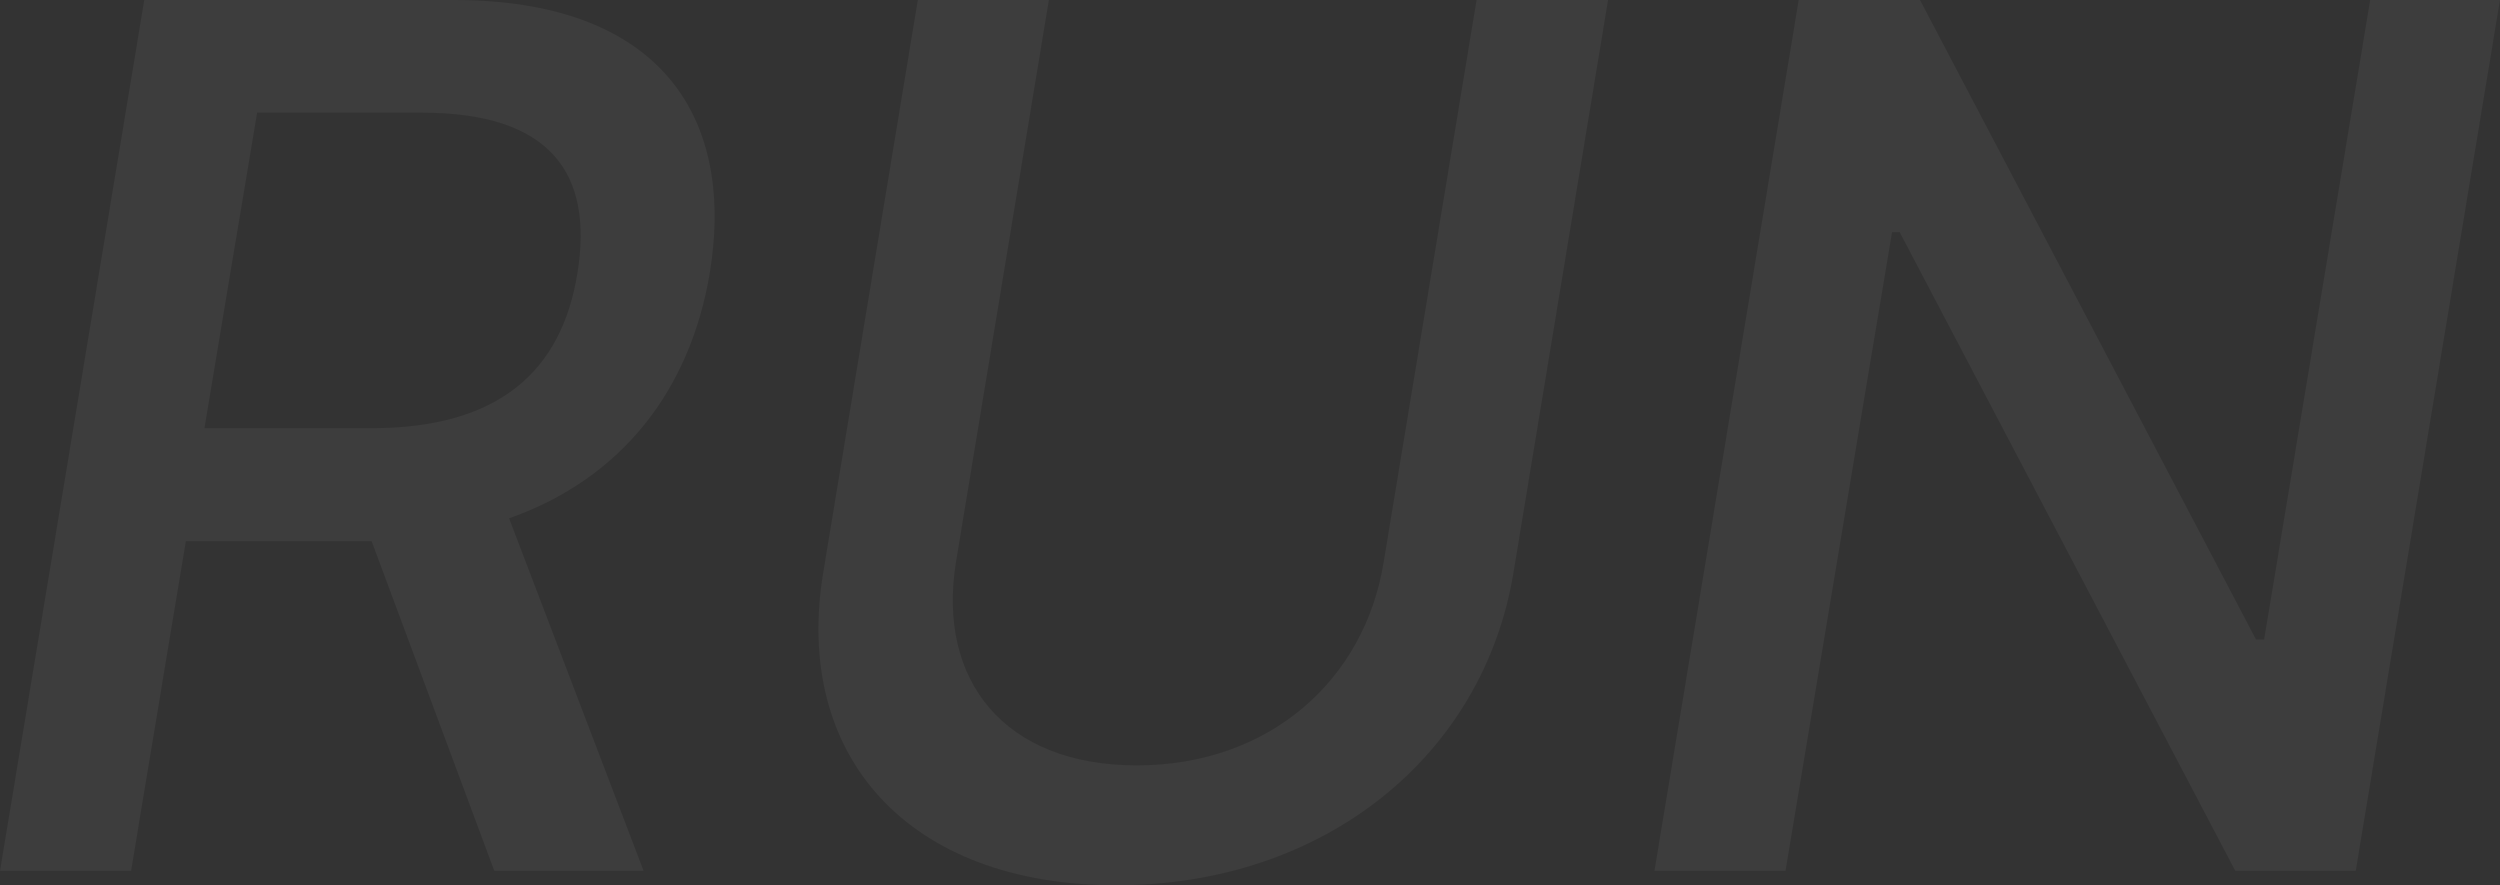
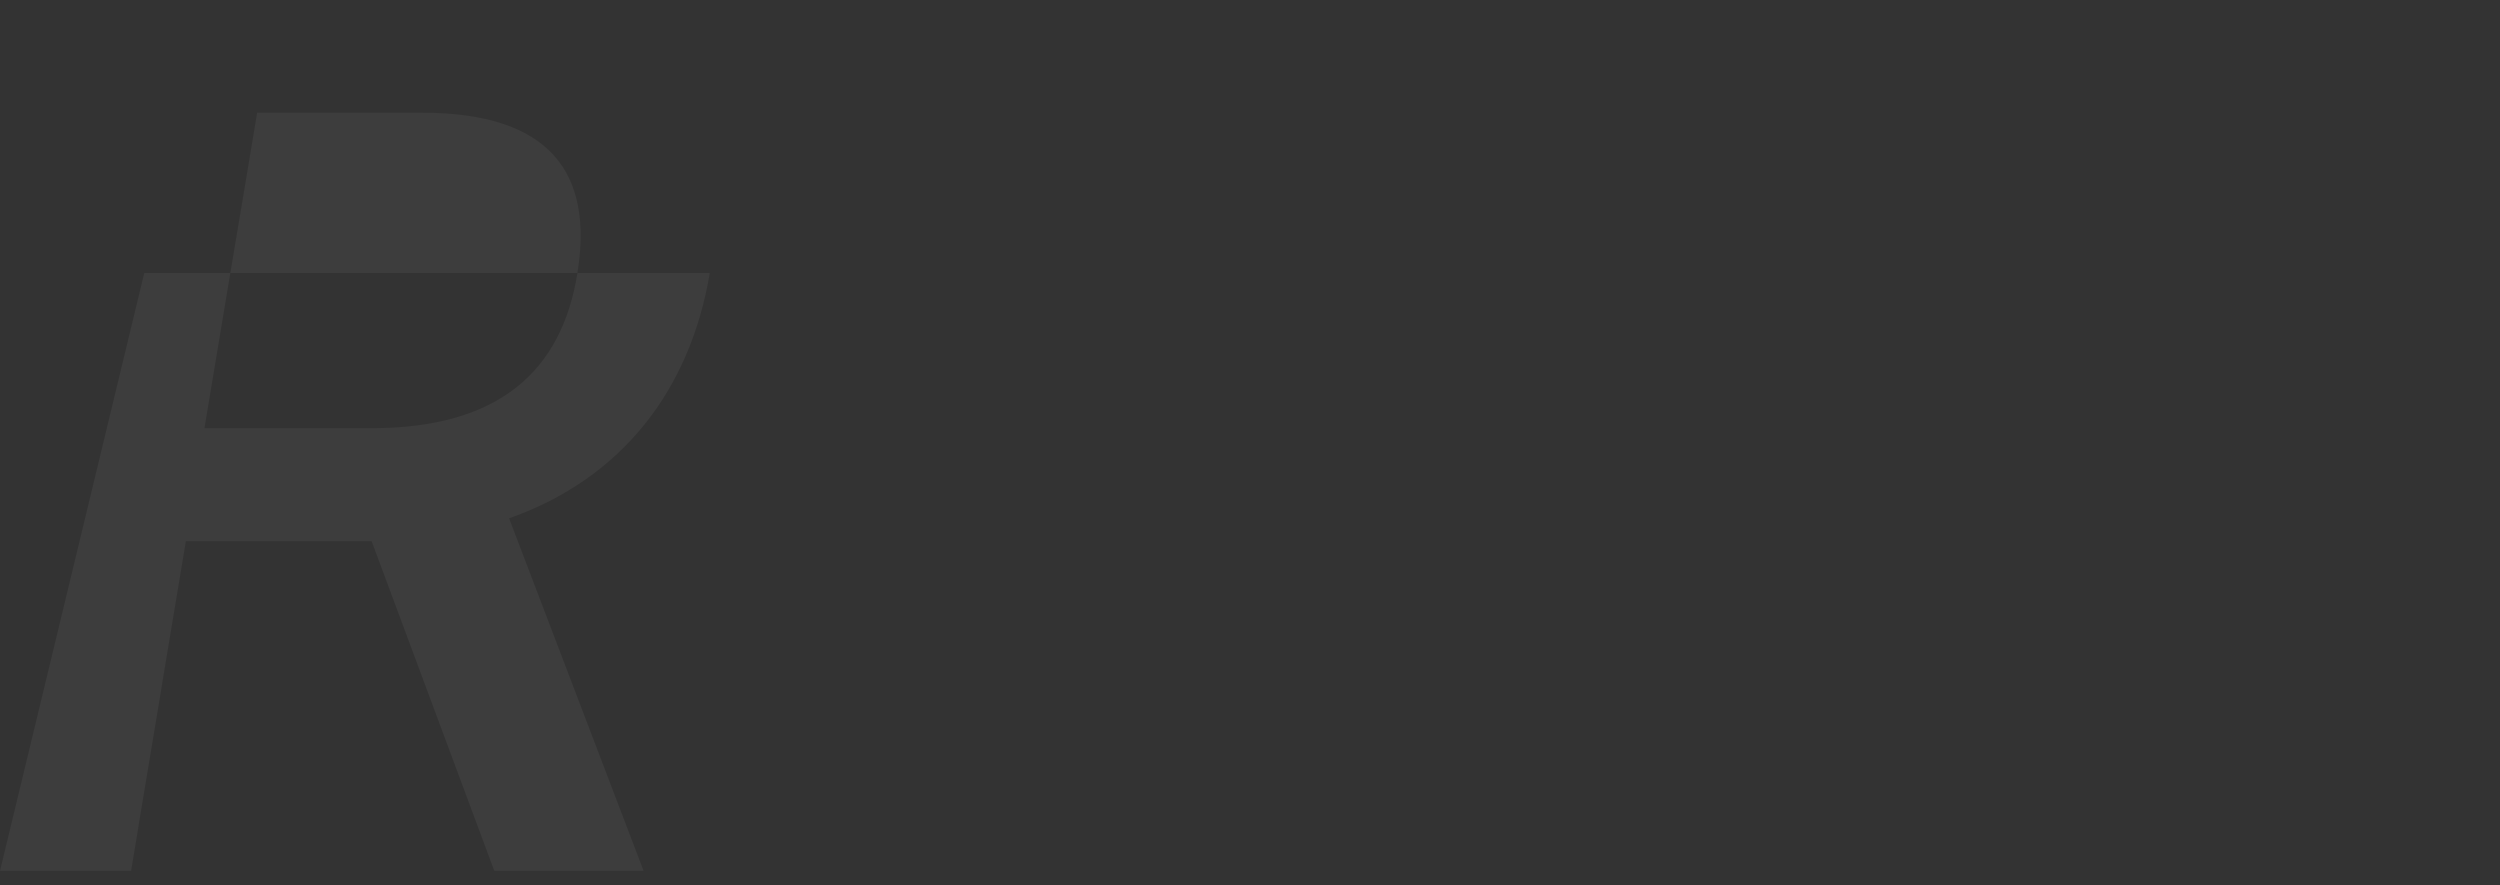
<svg xmlns="http://www.w3.org/2000/svg" width="1155" height="409" viewBox="0 0 1155 409" fill="none">
  <rect x="0" y="0" width="1155" height="409" fill="#333333" stroke="none" />
  <g opacity="0.05">
-     <path d="M0 402.321H60.568L85.853 250.075H167.982C169.354 250.075 170.53 250.075 171.706 250.075L228.354 402.321H297.35L235.214 239.467C287.549 221.001 318.911 179.944 327.928 126.118C340.081 51.665 302.838 0 209.733 0H66.644L0 402.321ZM94.478 197.821L118.783 52.058H194.836C254.423 52.058 274.221 80.15 266.772 126.118C259.52 171.301 230.706 197.821 171.51 197.821H94.478Z" fill="white" />
-     <path d="M682.17 0L639.244 259.701C630.423 314.313 586.321 353.602 525.165 353.602C464.009 353.602 432.843 314.313 441.664 259.701L484.59 0H424.023L380.312 264.612C366.395 349.084 419.318 409 515.756 409C611.998 409 685.307 349.084 699.223 264.612L742.934 0H682.17Z" fill="white" />
-     <path d="M1155 0H1095.02L1046.02 295.454H1042.29L887.052 0H830.992L764.348 402.321H824.916L874.115 107.259H877.643L1032.69 402.321H1088.36L1155 0Z" fill="white" />
+     <path d="M0 402.321H60.568L85.853 250.075H167.982C169.354 250.075 170.53 250.075 171.706 250.075L228.354 402.321H297.35L235.214 239.467C287.549 221.001 318.911 179.944 327.928 126.118H66.644L0 402.321ZM94.478 197.821L118.783 52.058H194.836C254.423 52.058 274.221 80.15 266.772 126.118C259.52 171.301 230.706 197.821 171.51 197.821H94.478Z" fill="white" />
  </g>
</svg>